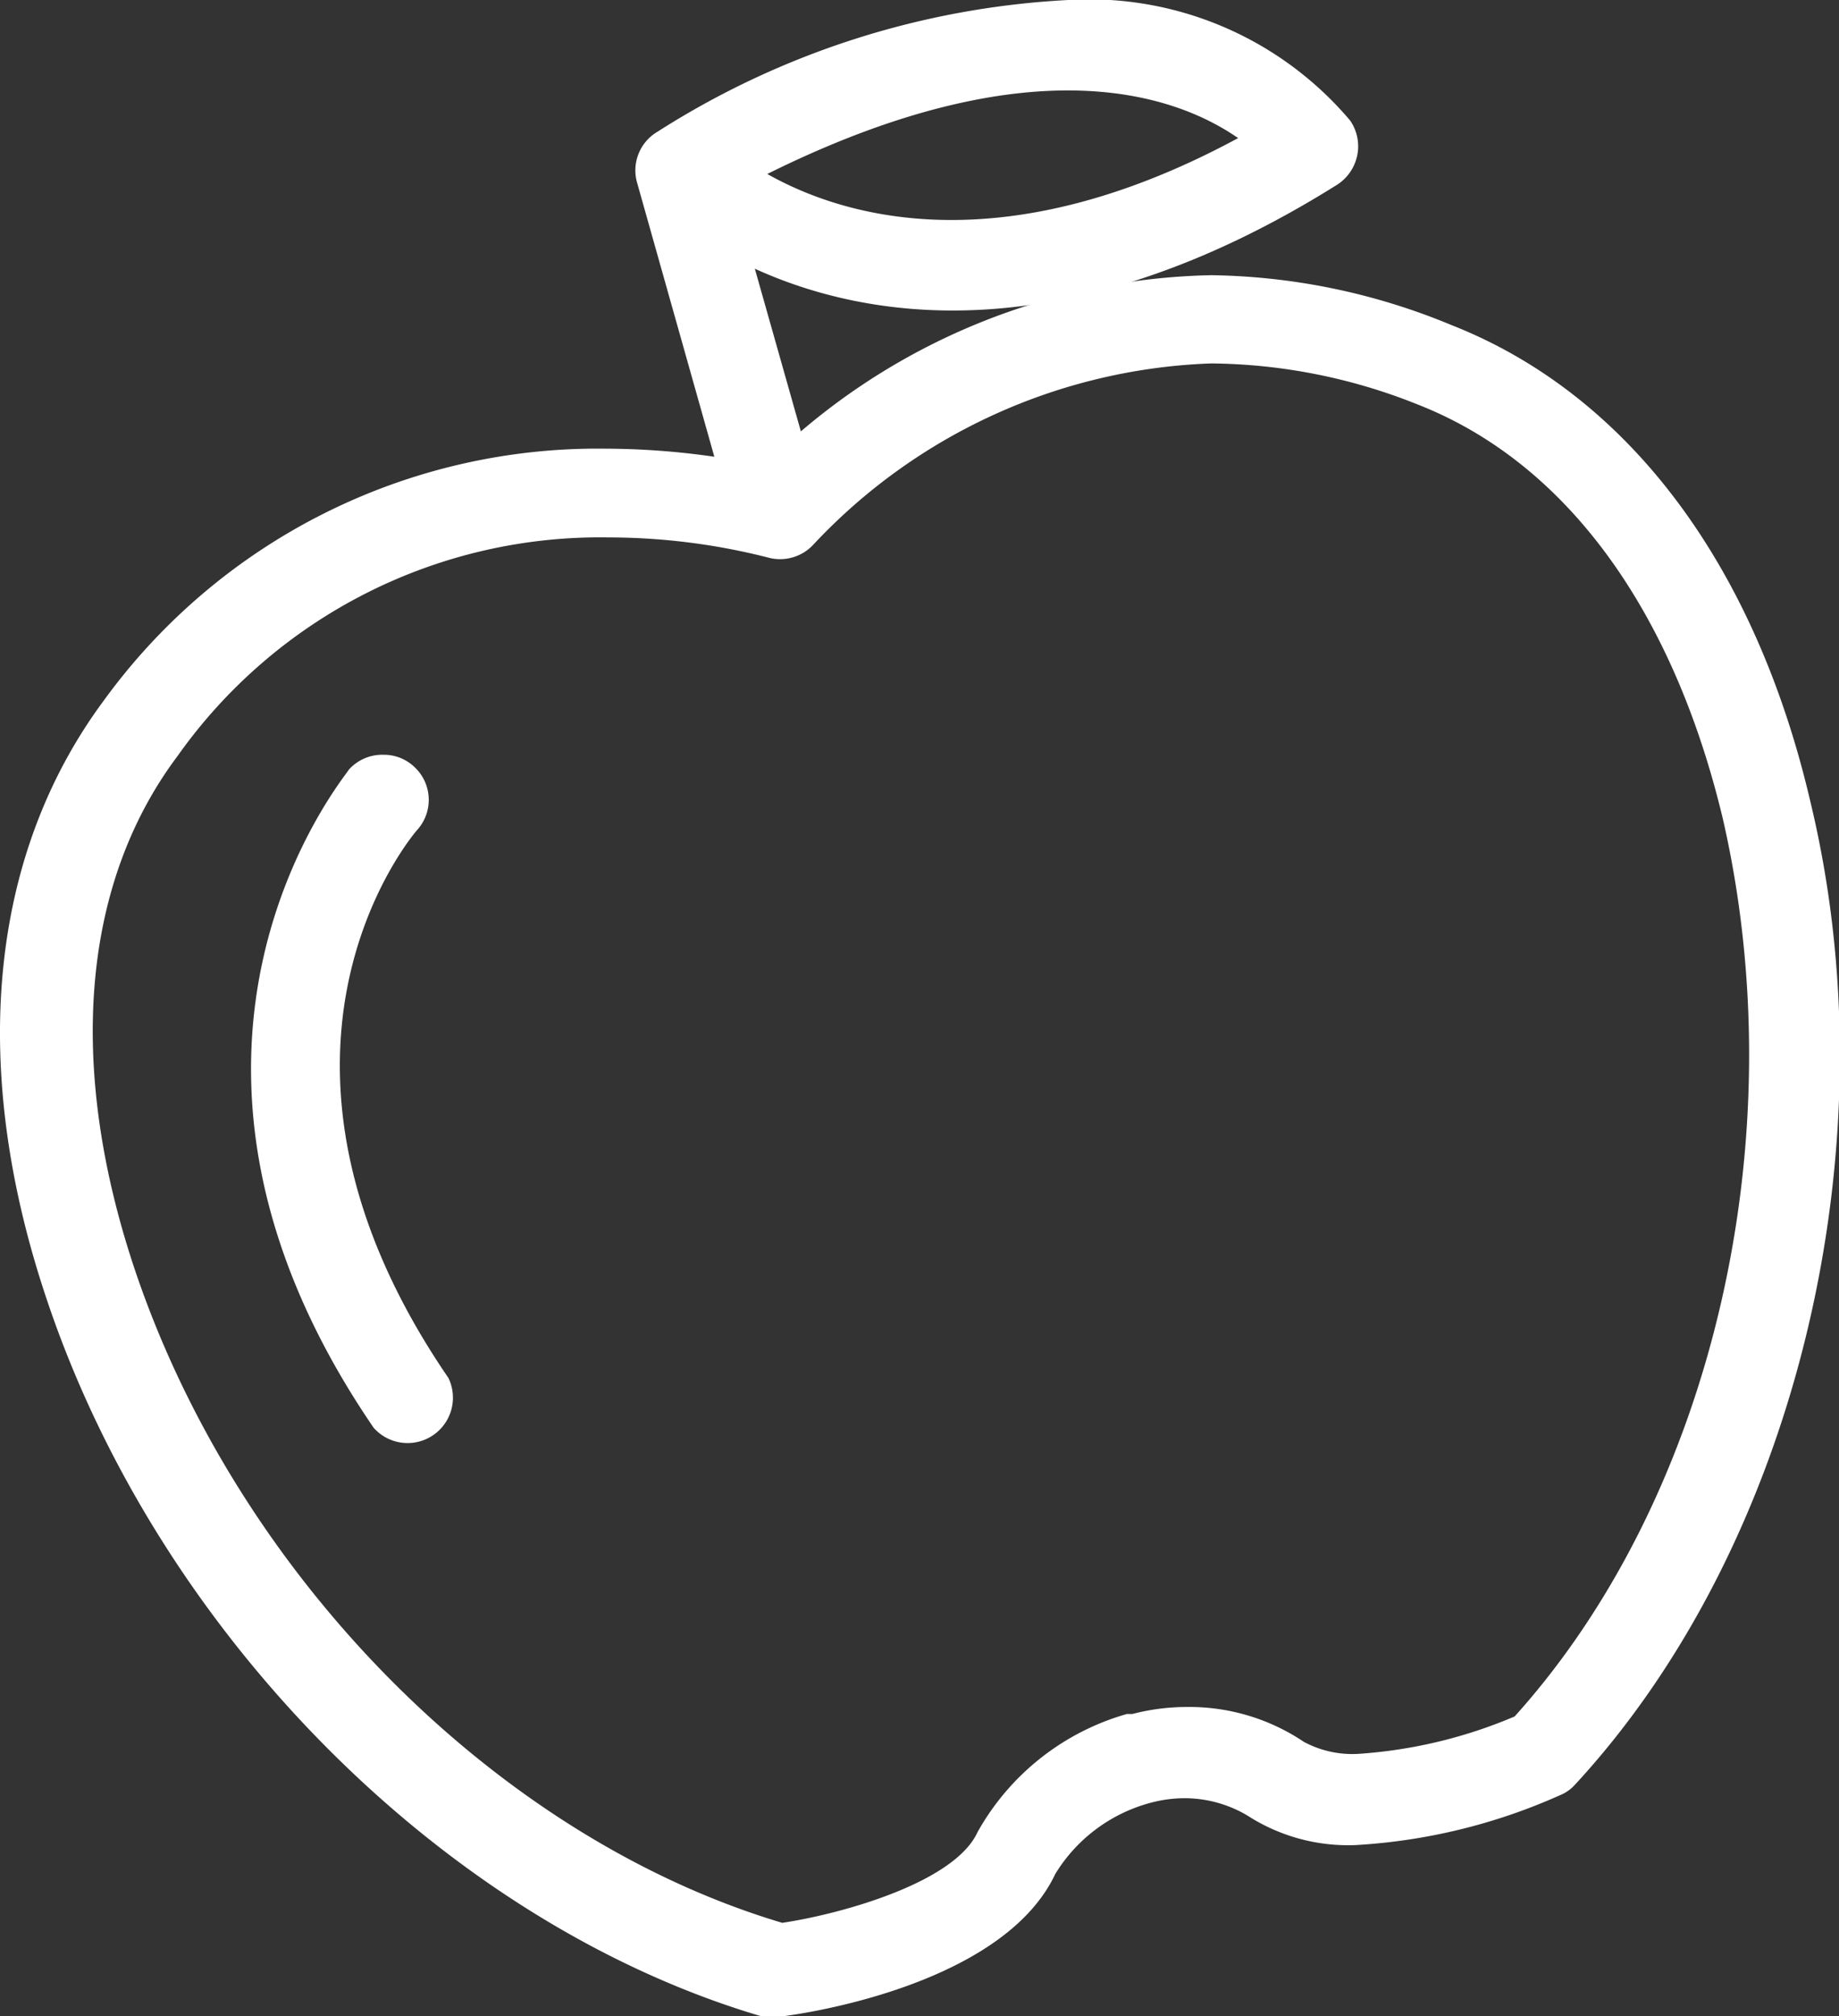
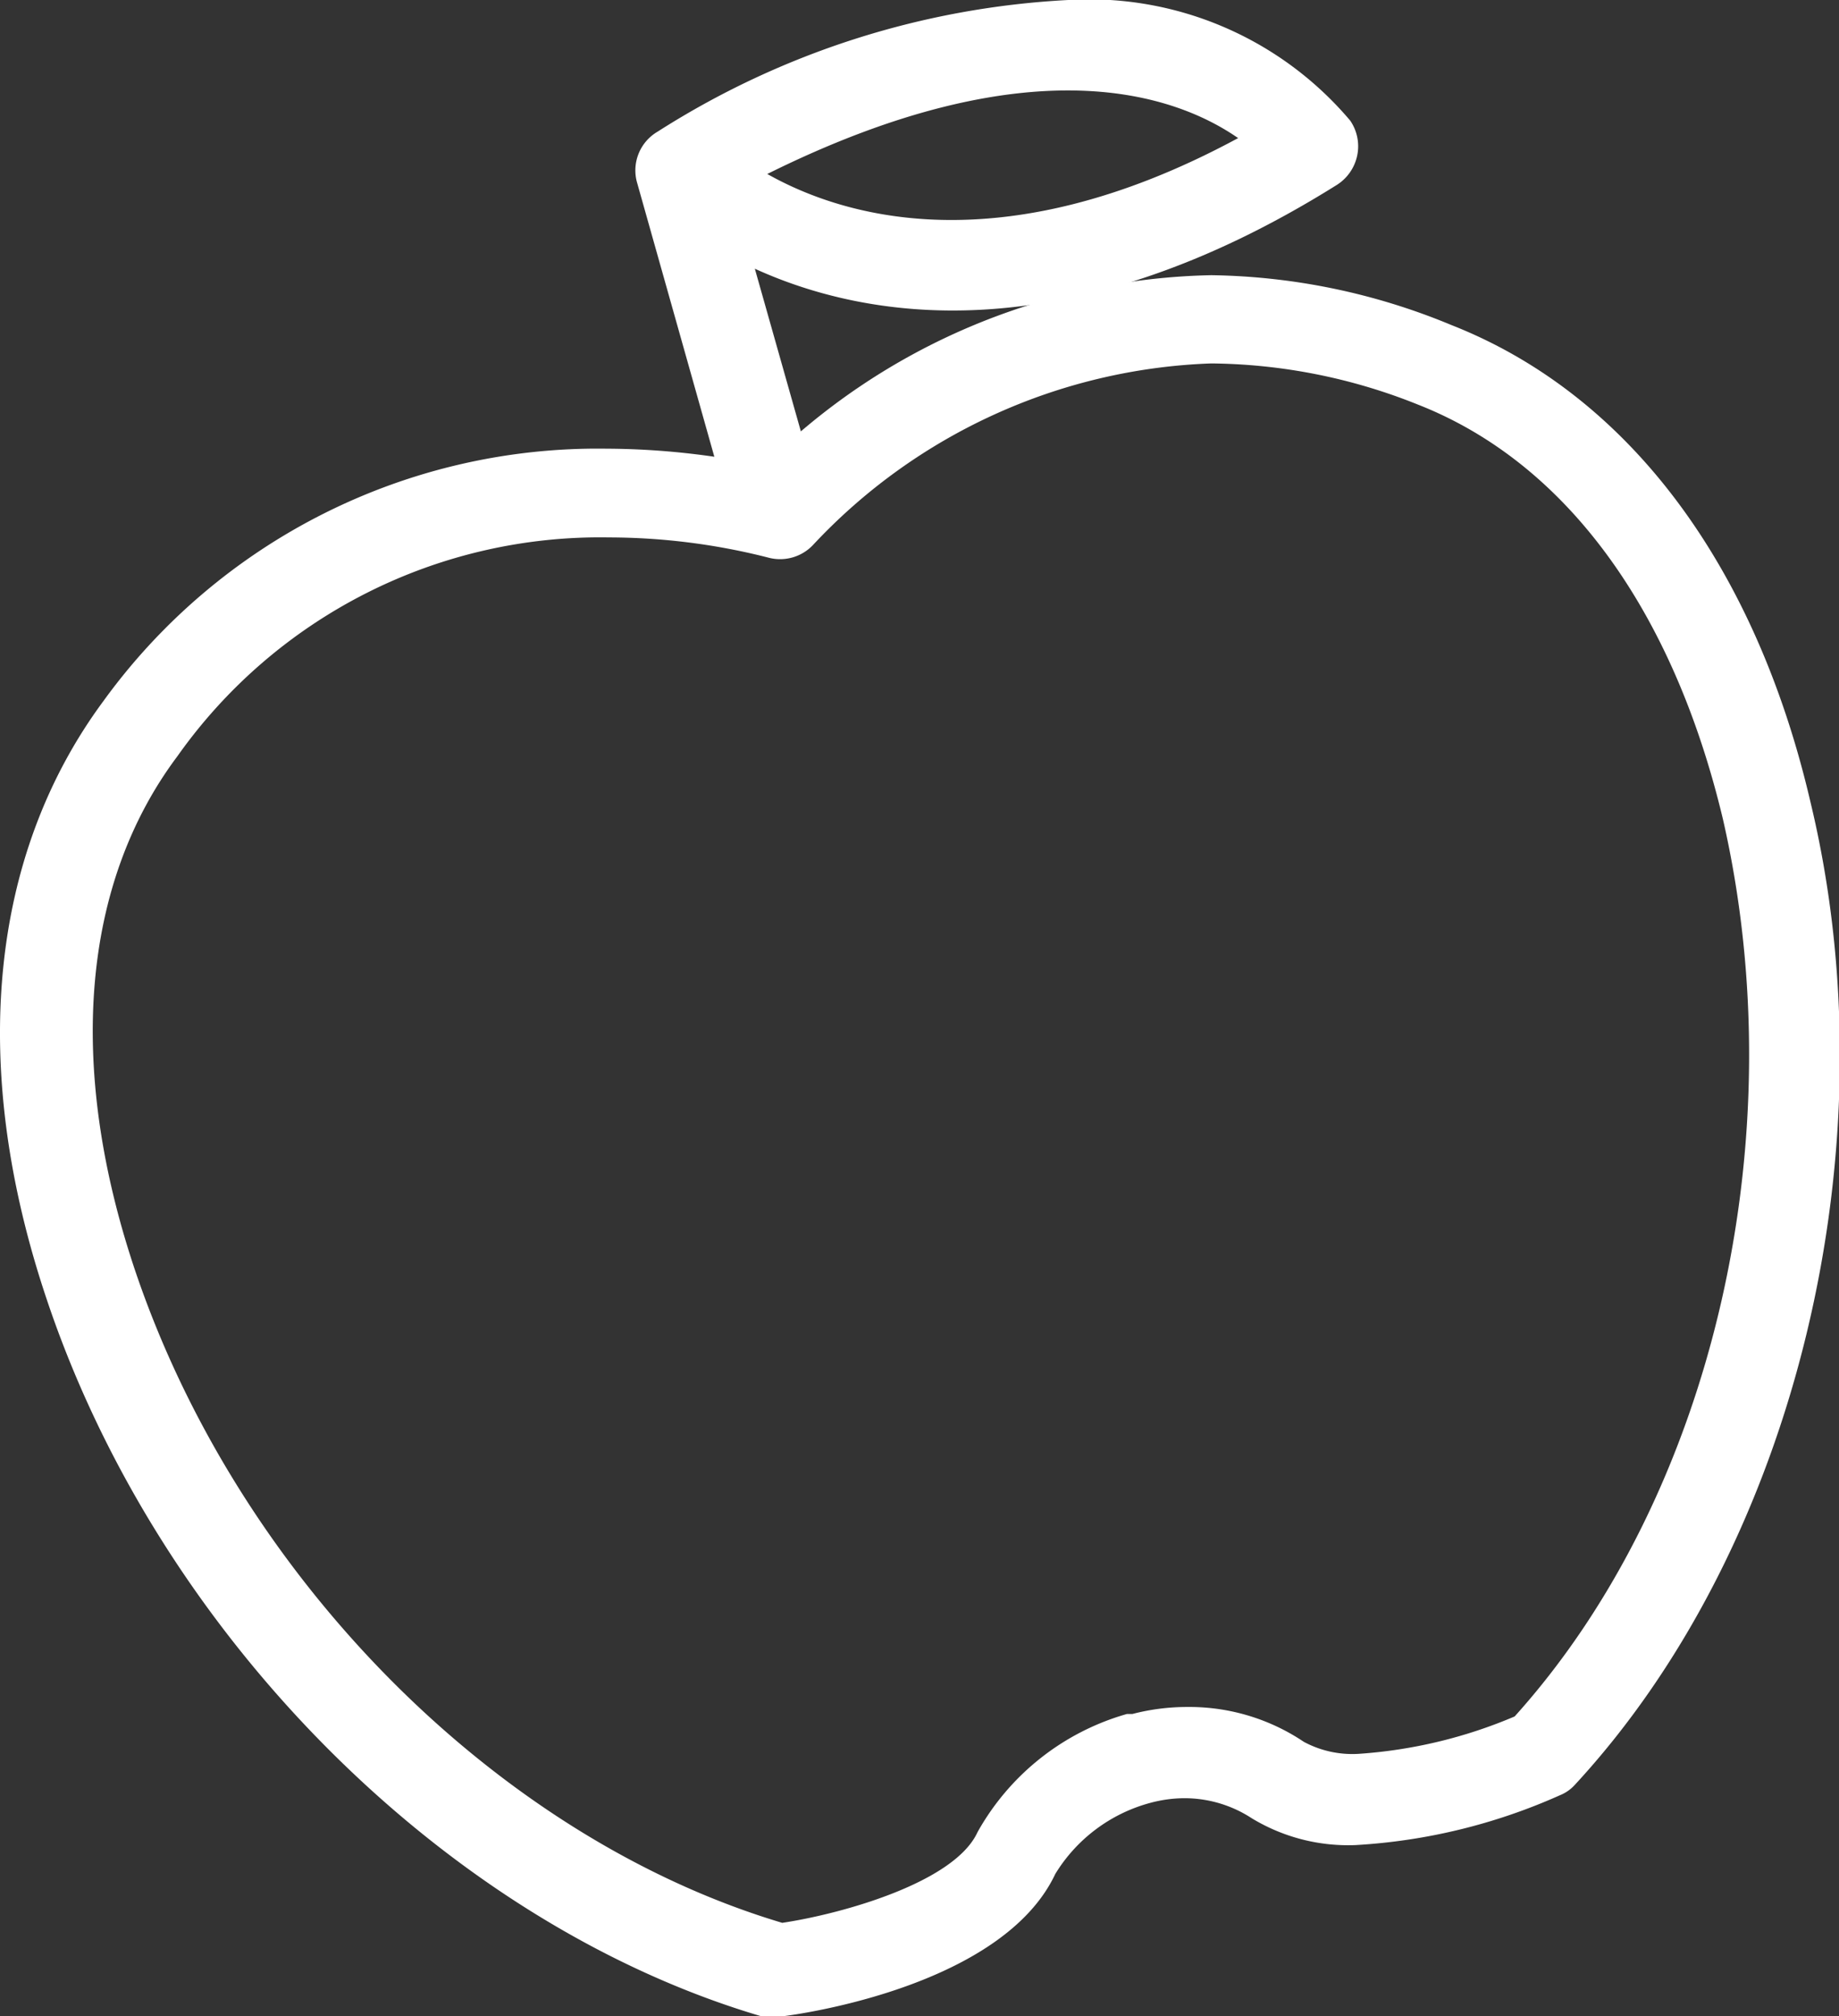
<svg xmlns="http://www.w3.org/2000/svg" id="Layer_1" data-name="Layer 1" viewBox="0 0 36.91 40.44">
  <rect x="0" y="0" width="36.91" height="40.44" fill="#333333" stroke="none" />
  <defs>
    <style>.cls-1{fill:#fff;}</style>
  </defs>
  <title>овощи</title>
  <path class="cls-1" d="M24.31,5.52h0a13,13,0,0,1,4.82,1c3.54,1.39,6.1,4.8,7.21,9.58C38,23,36.05,31,31.61,35.8a.81.81,0,0,1-.3.21,11.67,11.67,0,0,1-4.1,1,3.73,3.73,0,0,1-2.09-.54,2.47,2.47,0,0,0-1.34-.4,2.66,2.66,0,0,0-.68.09,3.21,3.21,0,0,0-1.92,1.43c-1.05,2.23-5.06,2.81-5.52,2.86a.88.88,0,0,1-.36,0C9,38.6,3.21,32.84.94,26.07c-1.57-4.66-1.16-8.9,1.13-12A12.25,12.25,0,0,1,12.17,9a15.47,15.47,0,0,1,3.16.34A13.09,13.09,0,0,1,24.31,5.52ZM30.4,34.43c4-4.44,5.64-11.63,4.18-18-1-4.19-3.14-7.14-6.11-8.31a11.38,11.38,0,0,0-4.16-.83,11.49,11.49,0,0,0-8,3.65.91.91,0,0,1-.87.25,13,13,0,0,0-3.22-.41,10.39,10.39,0,0,0-8.66,4.39c-1.92,2.56-2.22,6.21-.86,10.28,2.07,6.17,7.27,11.41,13,13.12,1.2-.18,3.46-.81,3.92-1.82a5,5,0,0,1,3-2.37h.06l.05,0h0a4.36,4.36,0,0,1,1.11-.14,4.12,4.12,0,0,1,2.33.7,2.06,2.06,0,0,0,1.1.24A9.65,9.65,0,0,0,30.4,34.43Z" />
  <path class="cls-1" d="M21.44,0A6.86,6.86,0,0,1,27.1,2.42a.91.91,0,0,1,.14.7.92.92,0,0,1-.41.59C21.32,7.16,17.3,6.37,15.15,5.39l1.11,3.92a.91.91,0,0,1-1.74.5L12.78,3.64a.9.9,0,0,1,.42-1A16.94,16.94,0,0,1,21.44,0Zm3.41,2.77c-1.24-.86-4.13-1.92-9.45.72C16.8,4.28,20,5.39,24.85,2.77Z" />
-   <path class="cls-1" d="M7.7,15.14a.88.88,0,0,1,.59.22.9.9,0,0,1,.09,1.28c-.17.19-3.79,4.56.62,11a.91.91,0,0,1-1.5,1C2.27,21,7,15.5,7,15.44A.9.9,0,0,1,7.7,15.14Z" />
</svg>